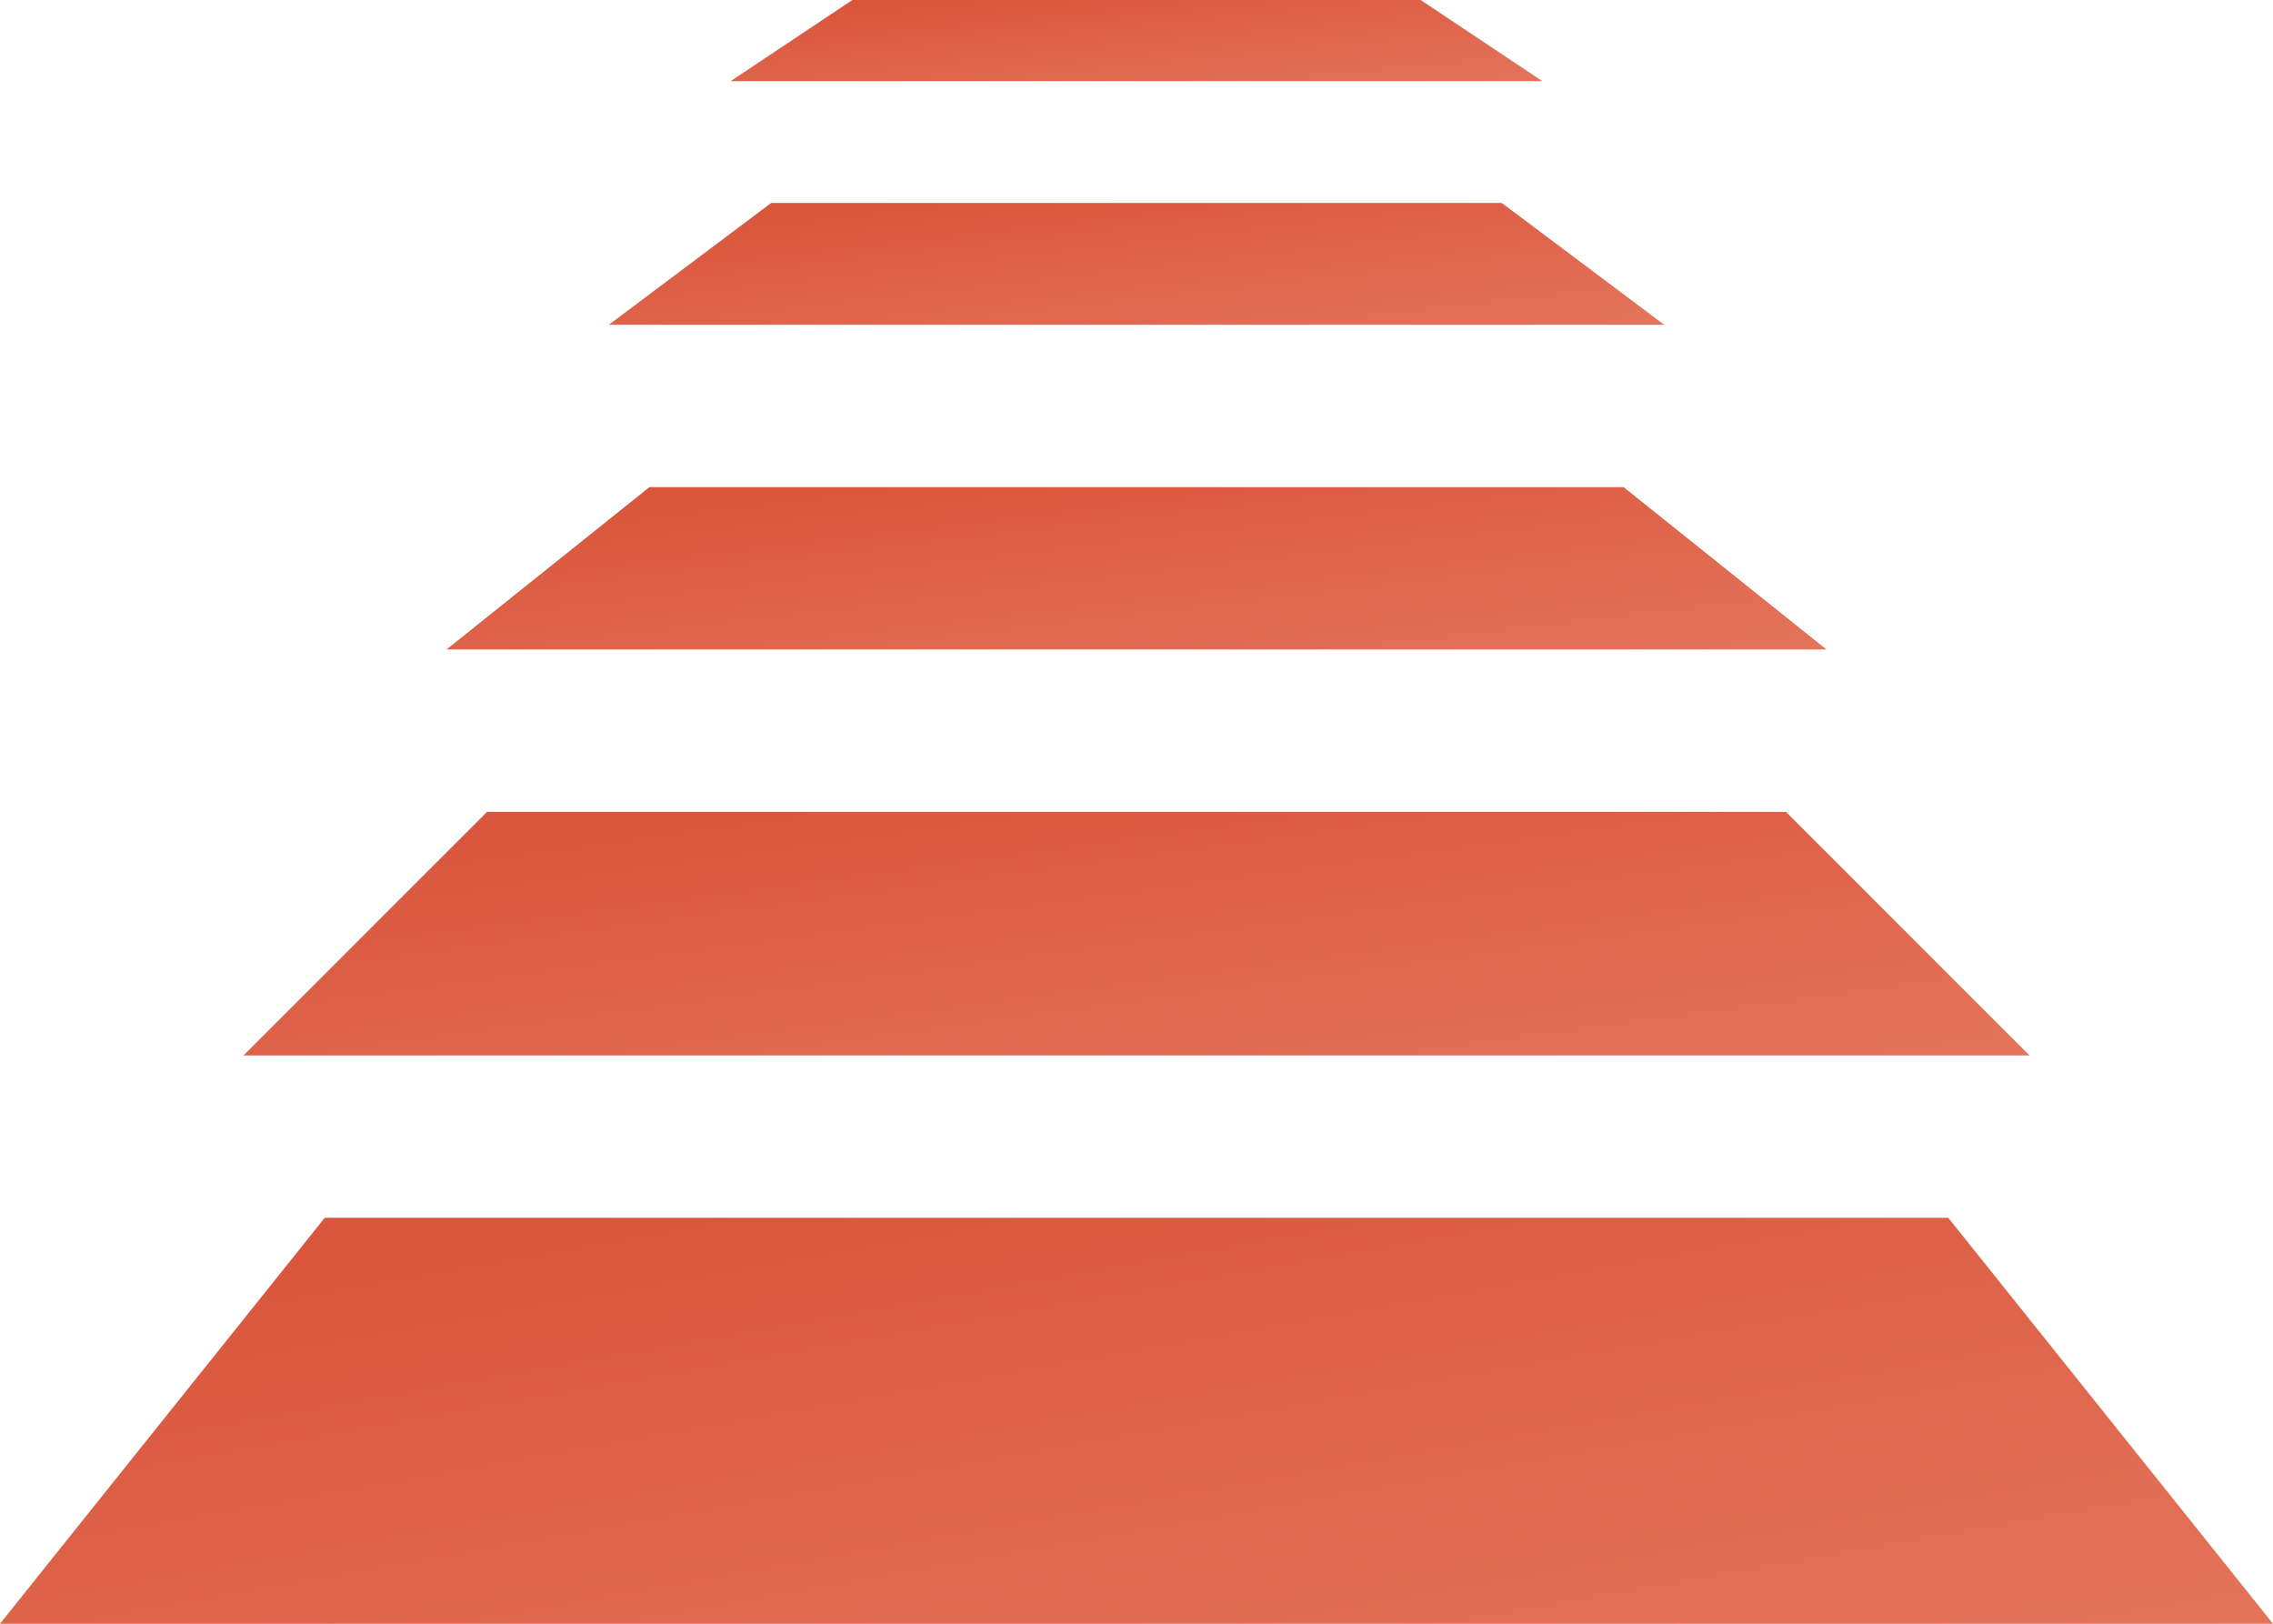
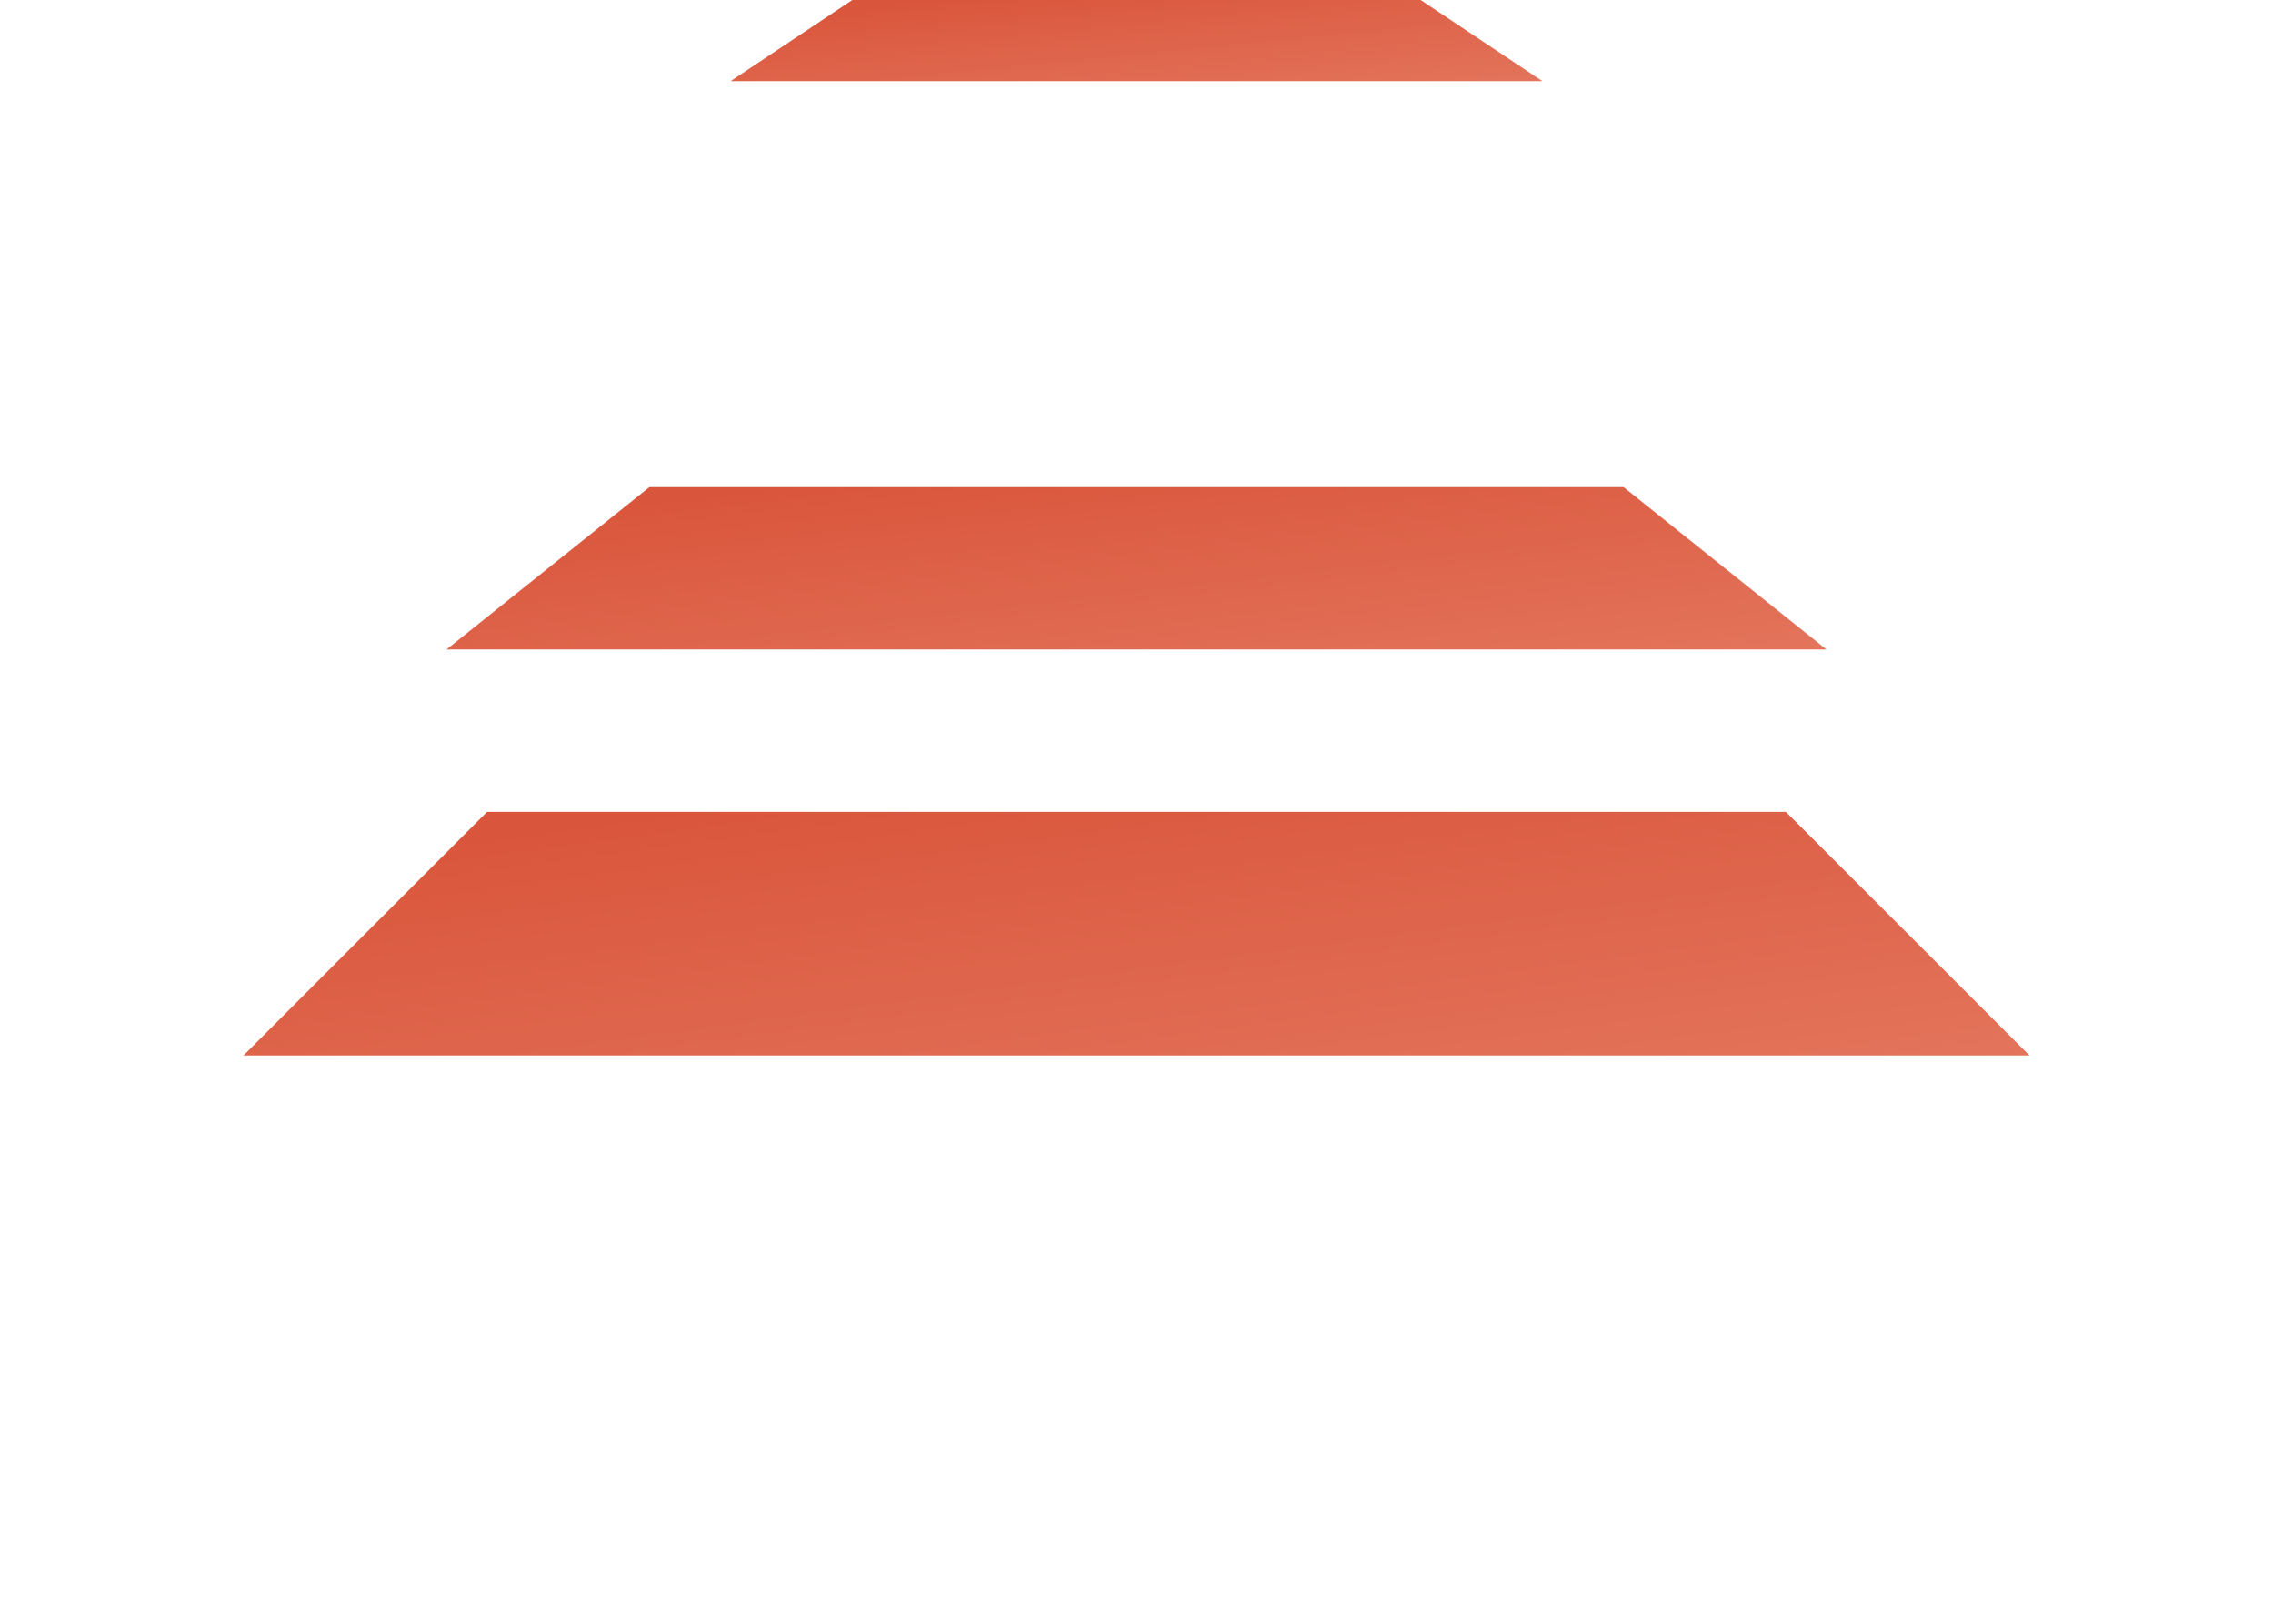
<svg xmlns="http://www.w3.org/2000/svg" viewBox="60 50 280 200">
  <defs>
    <linearGradient id="logo-gradient" x1="0%" y1="0%" x2="100%" y2="100%">
      <stop offset="0%" stop-color="#d85238" />
      <stop offset="100%" stop-color="#e3745b" />
    </linearGradient>
  </defs>
  <g>
-     <path d="M60 250 L340 250 L300 200 L100 200 Z" fill="url(#logo-gradient)" />
-     <path d="M90 180 L310 180 L280 150 L120 150 Z" fill="url(#logo-gradient)" />
+     <path d="M90 180 L310 180 L280 150 L120 150 " fill="url(#logo-gradient)" />
    <path d="M115 130 L285 130 L260 110 L140 110 Z" fill="url(#logo-gradient)" />
-     <path d="M135 90 L265 90 L245 75 L155 75 Z" fill="url(#logo-gradient)" />
    <path d="M150 60 L250 60 L235 50 L165 50 Z" fill="url(#logo-gradient)" />
  </g>
</svg>